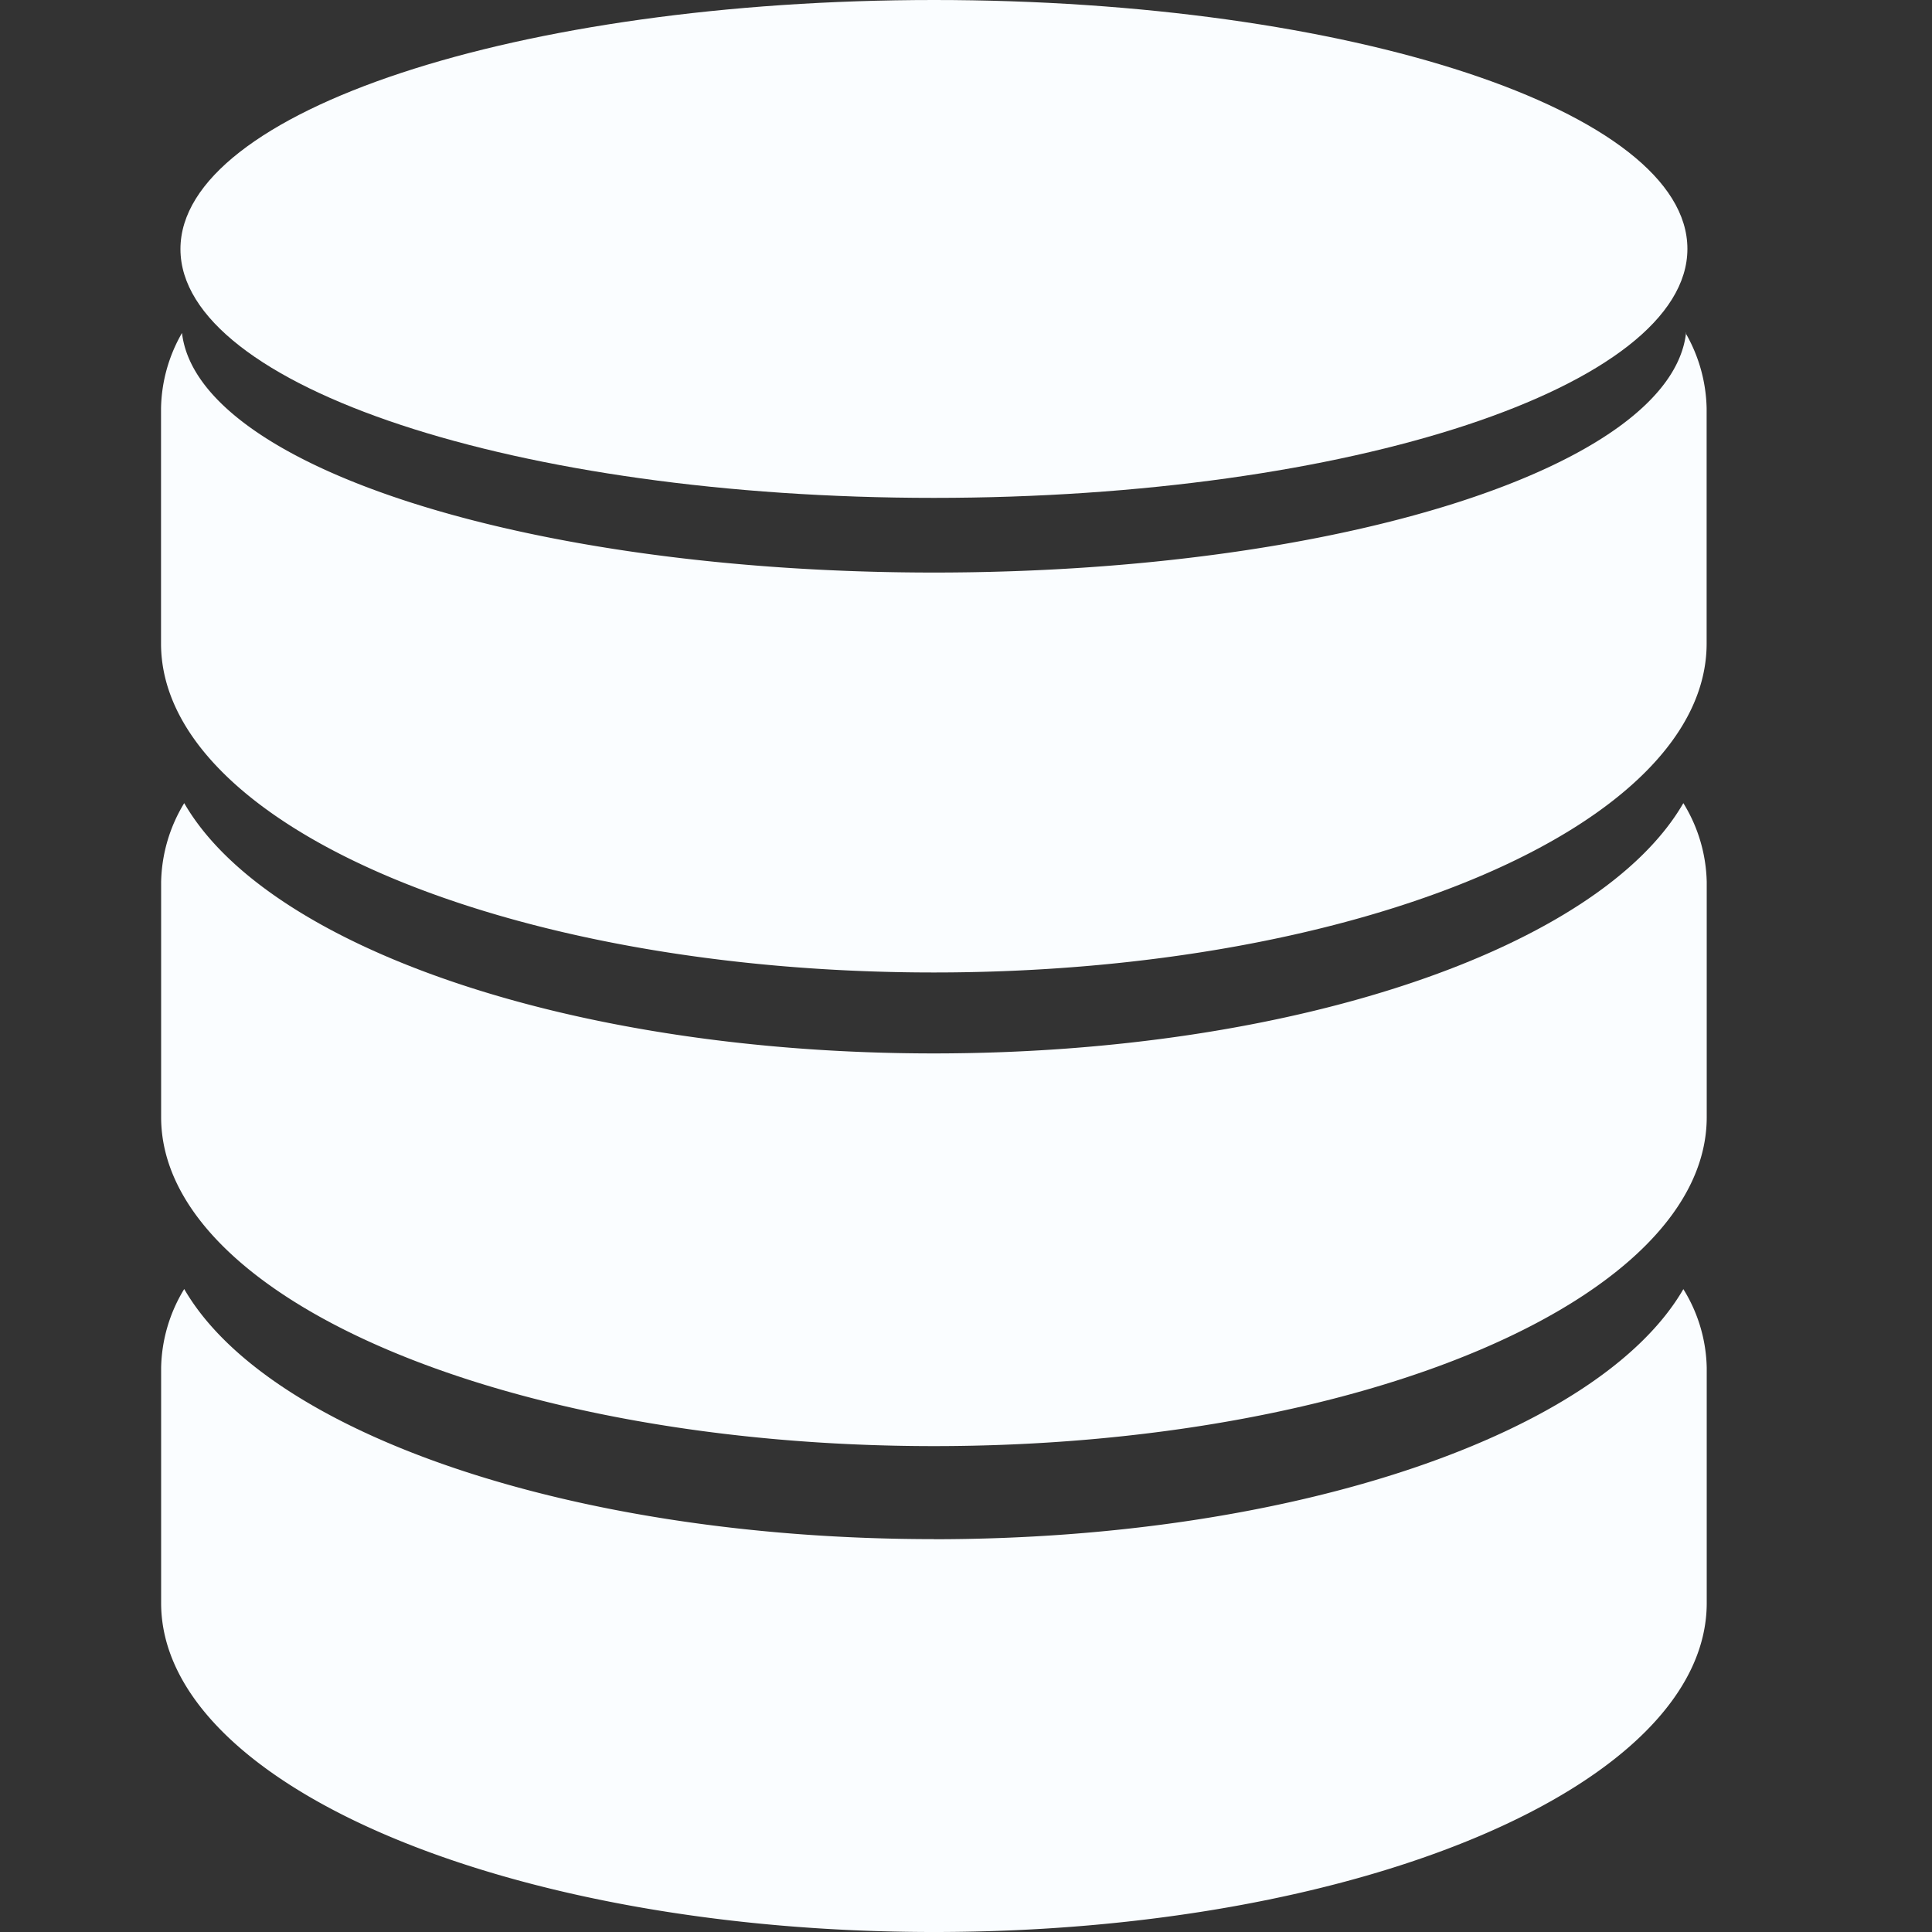
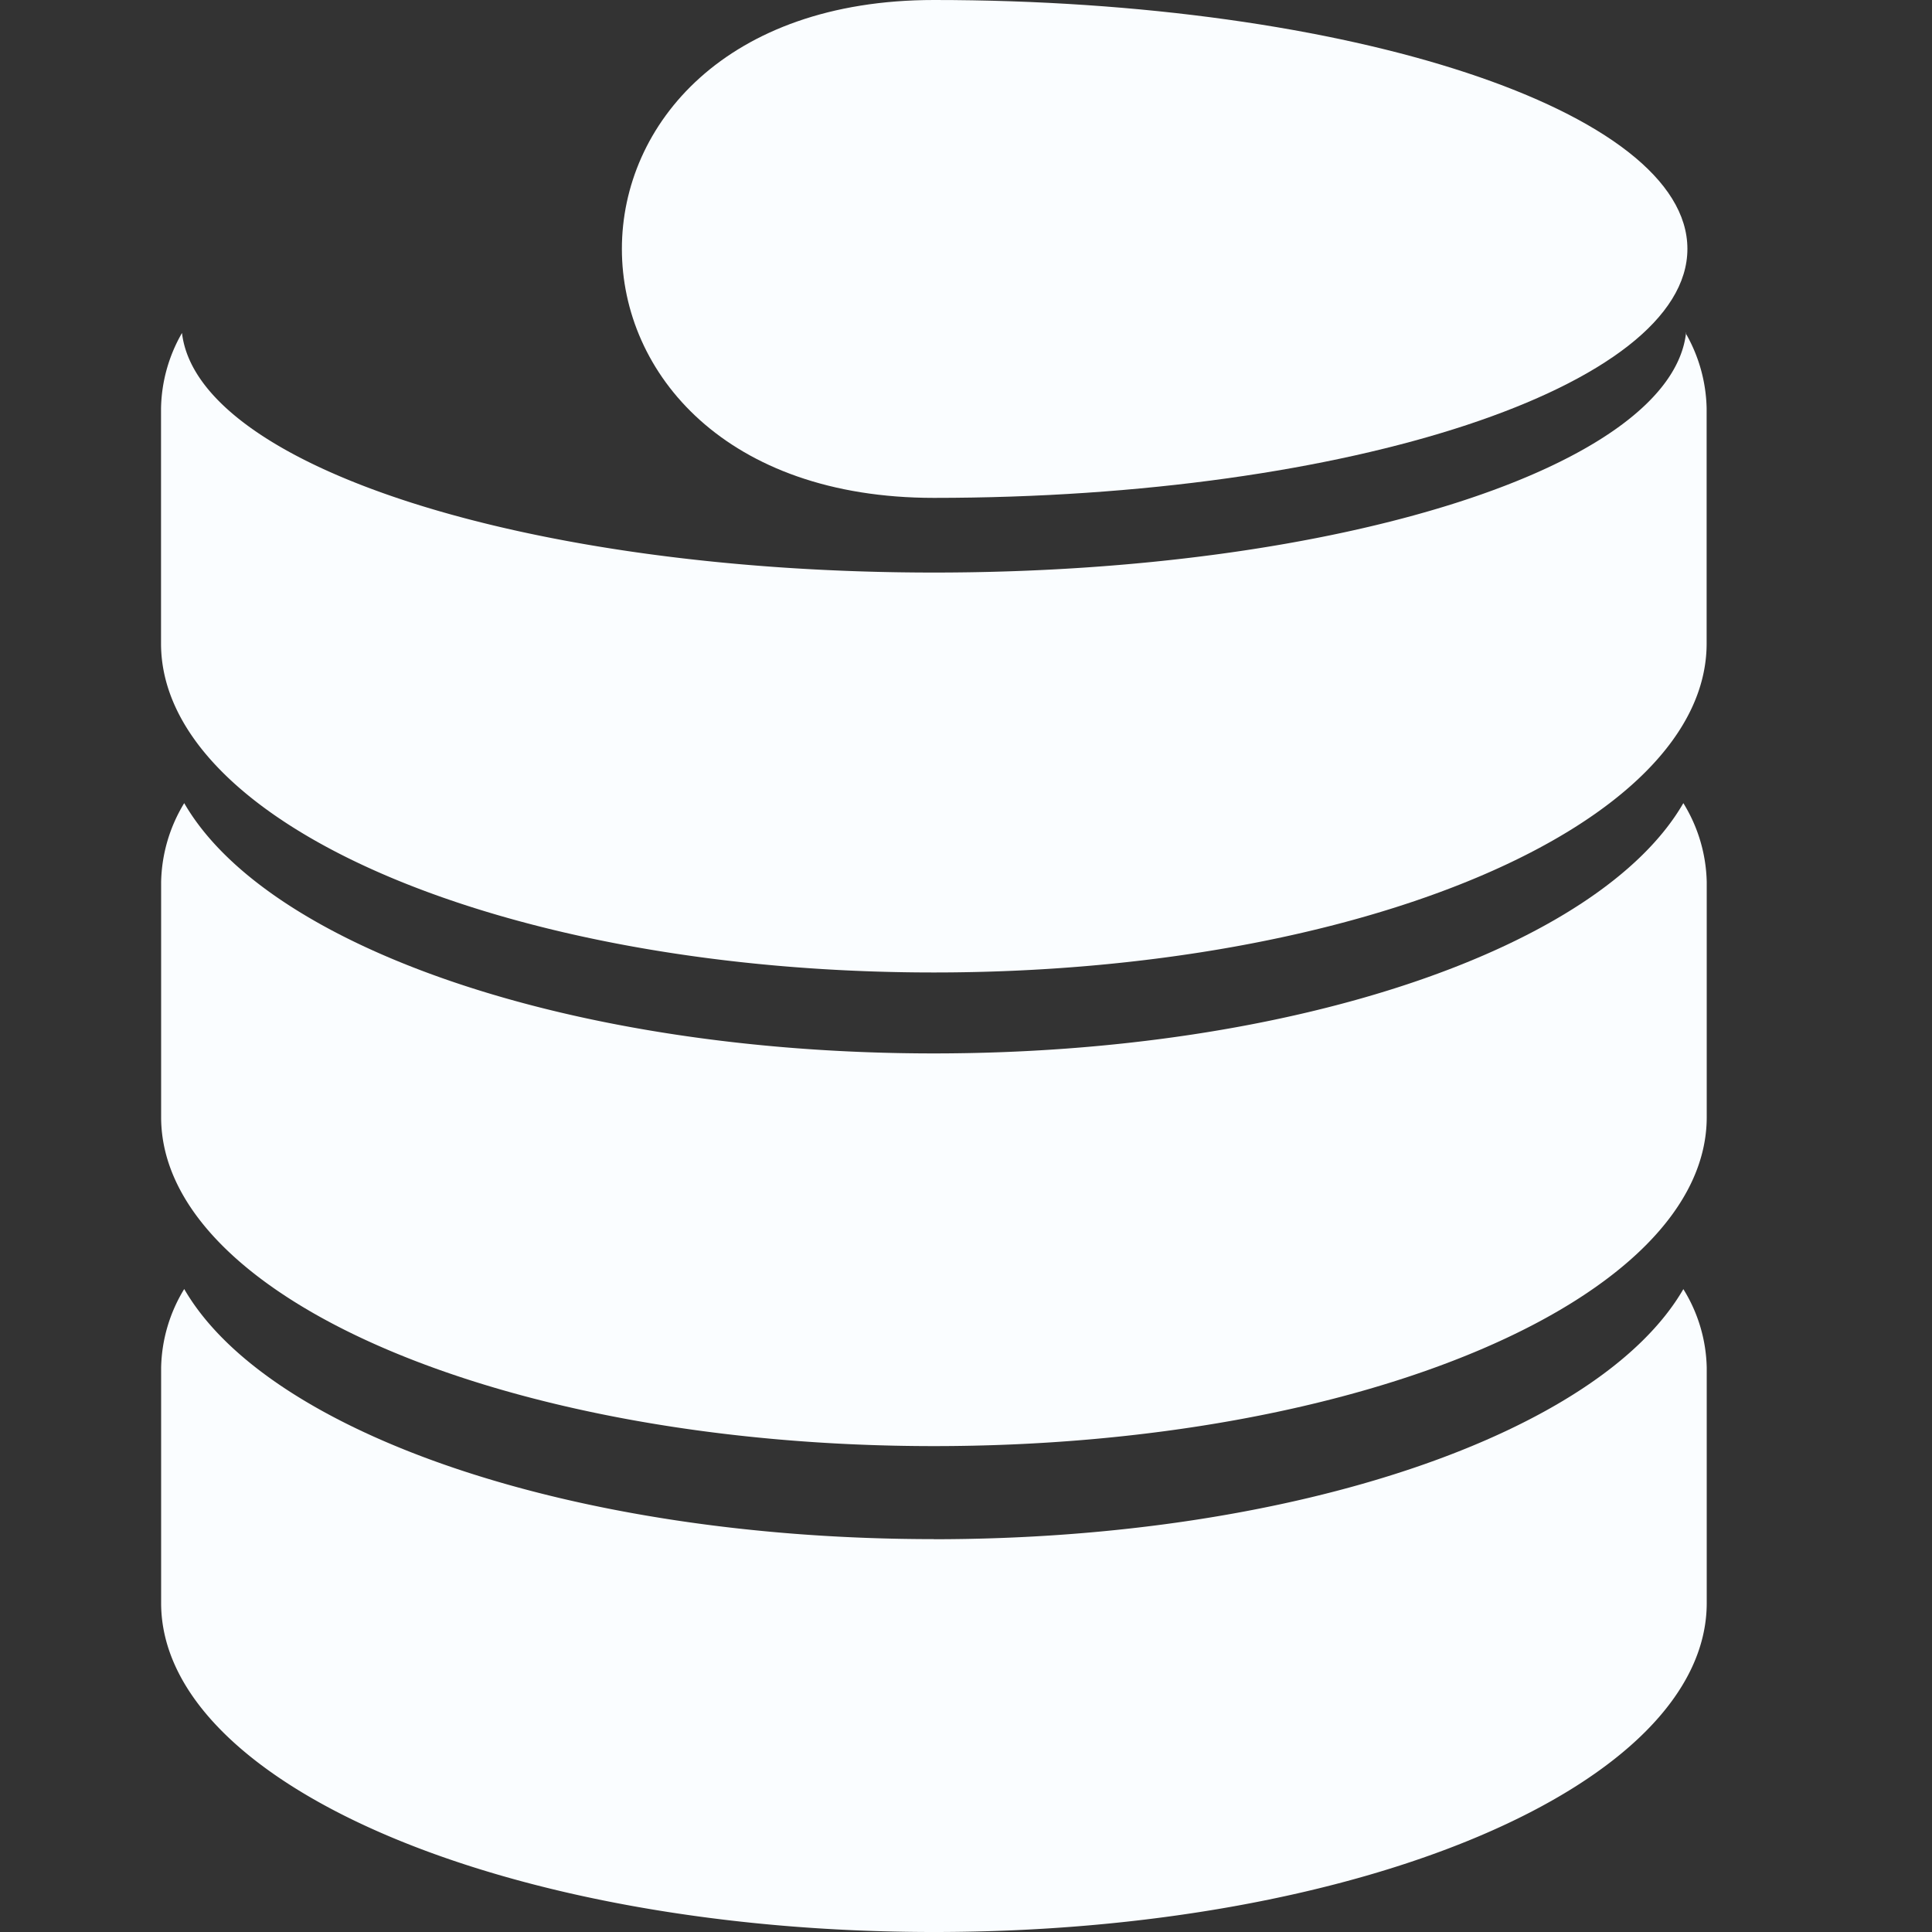
<svg xmlns="http://www.w3.org/2000/svg" width="20" height="20" viewBox="0 0 20 20">
  <rect x="0" y="0" width="20" height="20" fill="#333333" stroke="none" />
  <g id="Group_165667" data-name="Group 165667" transform="translate(-1035 -1759)">
    <g id="Rectangle_20143" data-name="Rectangle 20143" transform="translate(1035 1759)" fill="#fff" stroke="#707070" stroke-width="1" opacity="0">
-       <rect width="20" height="20" stroke="none" />
-       <rect x="0.5" y="0.5" width="19" height="19" fill="none" />
-     </g>
+       </g>
    <g id="Group_165699" data-name="Group 165699" transform="translate(1036.667 1759)">
      <path id="Path_237538" data-name="Path 237538" d="M10.923,14.755c-3.755,0-6.9-1.1-7.761-2.591a1.627,1.627,0,0,0-.239.816v2.434c0,1.88,3.583,3.406,8,3.406s8-1.526,8-3.406V12.98a1.617,1.617,0,0,0-.242-.816c-.859,1.487-4,2.591-7.763,2.591Z" transform="translate(-2.922 -3.85)" fill="#fafdff" />
      <path id="Path_237539" data-name="Path 237539" d="M10.923,17.529c-3.755,0-6.9-1.1-7.761-2.589a1.618,1.618,0,0,0-.239.814V18.19c0,1.881,3.583,3.406,8,3.406s8-1.524,8-3.406V15.754a1.6,1.6,0,0,0-.242-.813c-.859,1.484-4,2.589-7.763,2.589ZM18.709,5.042c-.157,1.378-3.576,2.481-7.786,2.481S3.3,6.42,3.139,5.043a1.617,1.617,0,0,0-.217.78V8.257c0,1.881,3.583,3.406,8,3.406s8-1.524,8-3.406V5.823a1.623,1.623,0,0,0-.219-.781Z" transform="translate(-2.922 -1.596)" fill="#fafdff" />
-       <path id="Path_237540" data-name="Path 237540" d="M11.017,5.154c4.308,0,7.8-1.153,7.8-2.578S15.325,0,11.017,0s-7.8,1.154-7.8,2.578S6.711,5.154,11.017,5.154Z" transform="translate(-3.016)" fill="#fafdff" />
+       <path id="Path_237540" data-name="Path 237540" d="M11.017,5.154c4.308,0,7.8-1.153,7.8-2.578S15.325,0,11.017,0S6.711,5.154,11.017,5.154Z" transform="translate(-3.016)" fill="#fafdff" />
    </g>
  </g>
</svg>